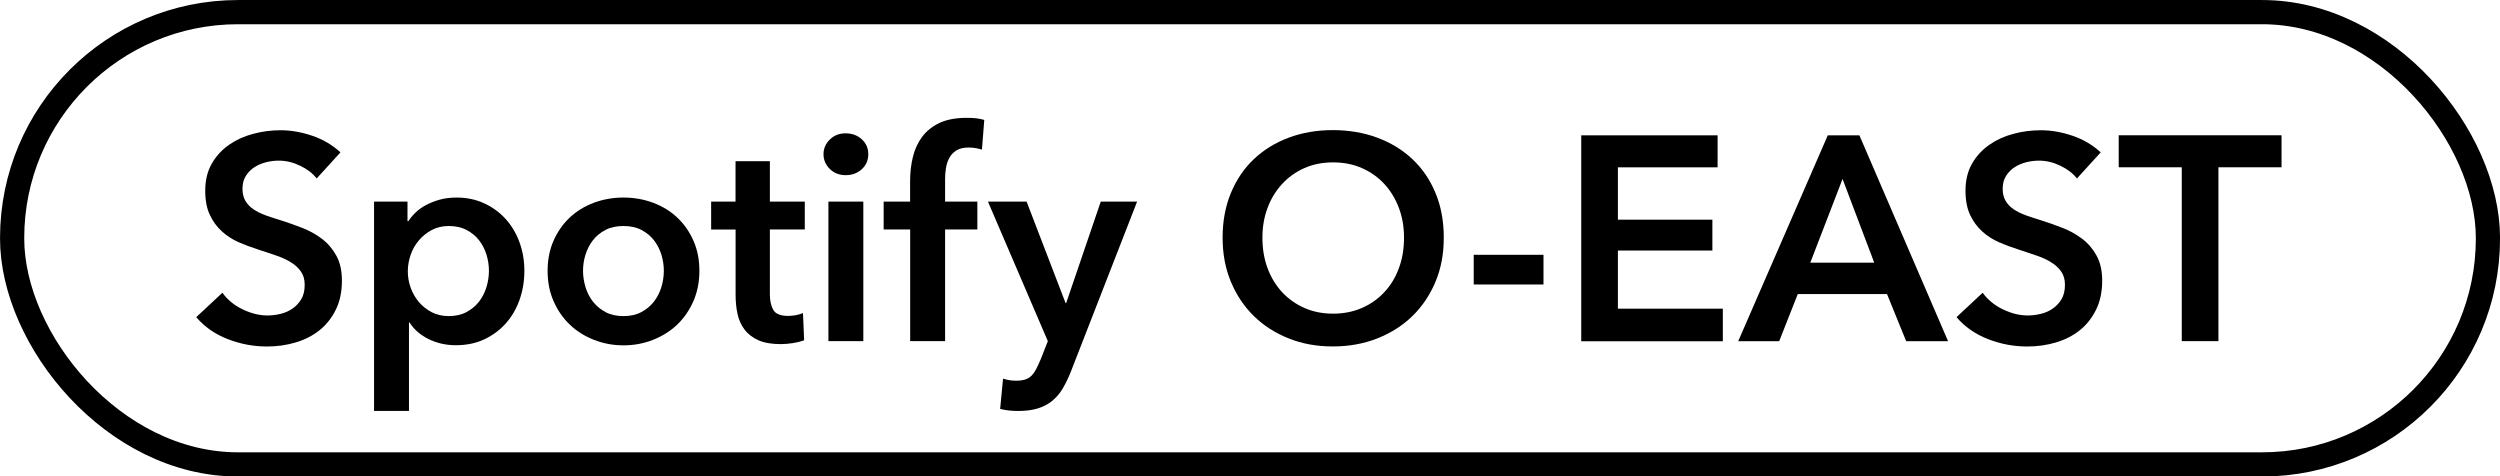
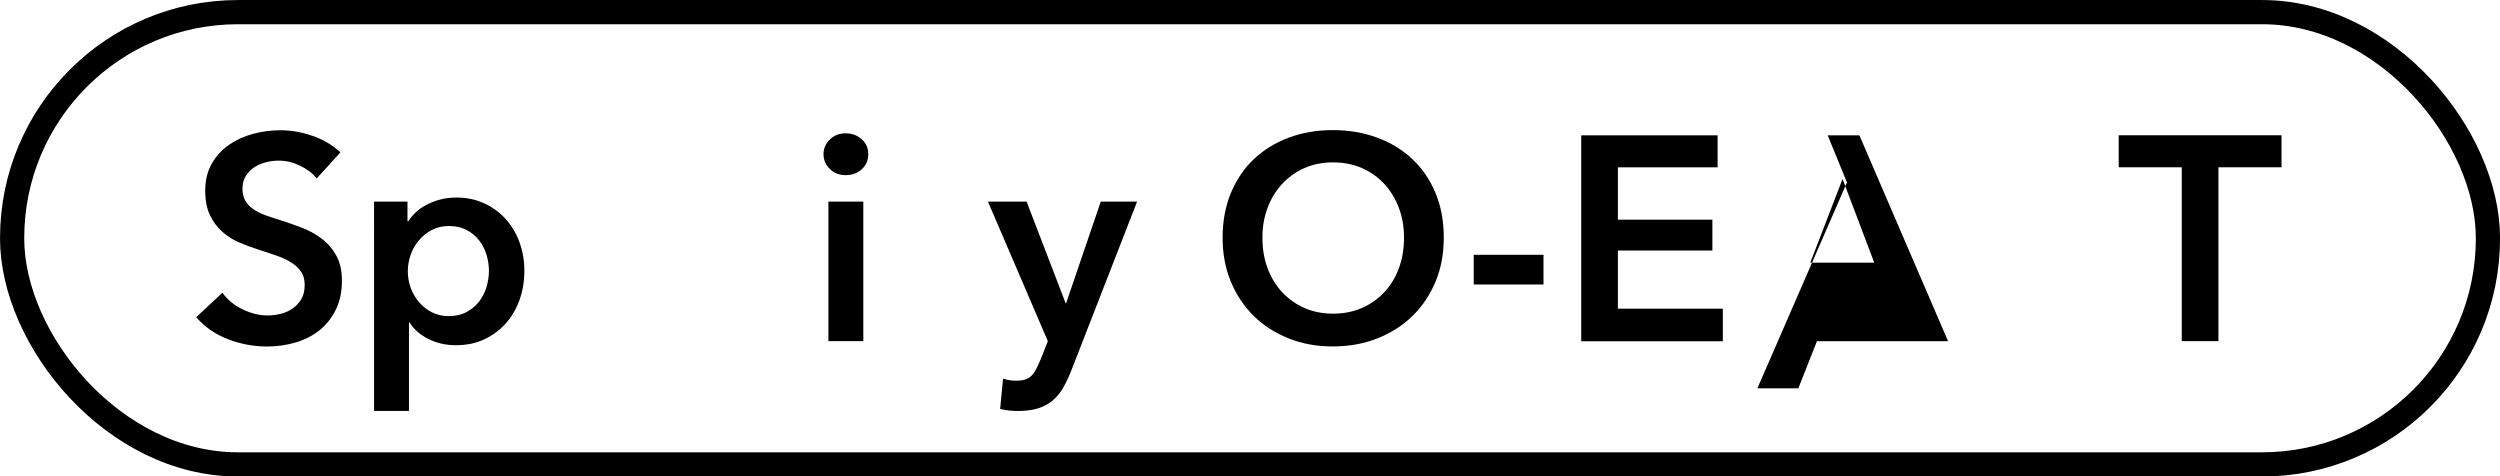
<svg xmlns="http://www.w3.org/2000/svg" id="_レイヤー_2" viewBox="0 0 387.37 73.83">
  <defs>
    <style>.cls-1{fill:none;stroke:#000;stroke-miterlimit:10;stroke-width:3.75px;}.cls-2{fill:#000;stroke-width:0px;}</style>
  </defs>
  <g id="guide">
    <path class="cls-2" d="M49.06,27.64c-.6-.78-1.45-1.43-2.55-1.96-1.1-.53-2.2-.79-3.31-.79-.66,0-1.32.08-1.98.25s-1.26.42-1.8.77c-.54.35-.98.8-1.33,1.35-.35.56-.52,1.22-.52,2,0,.72.15,1.34.45,1.85.3.51.71.95,1.24,1.31.53.36,1.16.68,1.91.95.75.27,1.58.54,2.48.81,1.02.33,2.08.71,3.18,1.13,1.1.42,2.1.98,3.02,1.67.92.69,1.67,1.56,2.25,2.61.59,1.05.88,2.36.88,3.92,0,1.71-.32,3.21-.95,4.48-.63,1.28-1.47,2.34-2.52,3.18-1.05.84-2.28,1.47-3.69,1.89-1.41.42-2.9.63-4.46.63-2.07,0-4.1-.38-6.08-1.15-1.98-.77-3.6-1.9-4.87-3.4l4.05-3.78c.78,1.08,1.82,1.94,3.13,2.57,1.31.63,2.59.95,3.85.95.66,0,1.34-.08,2.03-.25.69-.16,1.31-.44,1.87-.83.56-.39,1.01-.88,1.35-1.46.35-.59.52-1.31.52-2.19s-.2-1.54-.59-2.09c-.39-.56-.92-1.04-1.58-1.44-.66-.41-1.44-.76-2.34-1.06-.9-.3-1.85-.62-2.84-.95-.96-.3-1.92-.66-2.88-1.08-.96-.42-1.82-.98-2.59-1.67-.77-.69-1.39-1.54-1.87-2.55-.48-1.01-.72-2.26-.72-3.76,0-1.62.34-3.02,1.01-4.19s1.56-2.14,2.66-2.91c1.1-.77,2.34-1.34,3.74-1.71,1.4-.38,2.82-.56,4.26-.56,1.62,0,3.27.29,4.93.86,1.67.57,3.12,1.43,4.35,2.57l-3.69,4.05Z" />
    <path class="cls-2" d="M63.14,31.24v3.02h.14c.27-.42.62-.85,1.06-1.28.44-.44.97-.83,1.6-1.17.63-.34,1.34-.63,2.14-.86.8-.23,1.69-.34,2.68-.34,1.53,0,2.94.29,4.23.88,1.29.59,2.4,1.39,3.33,2.41.93,1.02,1.65,2.22,2.16,3.6.51,1.38.77,2.87.77,4.46s-.25,3.09-.74,4.48-1.2,2.61-2.12,3.65c-.92,1.04-2.03,1.86-3.33,2.48-1.31.62-2.79.92-4.44.92-1.53,0-2.94-.32-4.21-.95-1.28-.63-2.26-1.49-2.95-2.57h-.09v13.7h-5.41V31.24h5.18ZM75.76,41.96c0-.84-.13-1.67-.38-2.5-.26-.83-.64-1.57-1.15-2.23-.51-.66-1.16-1.19-1.94-1.6-.78-.41-1.7-.61-2.75-.61-.99,0-1.88.21-2.66.63-.78.42-1.45.96-2,1.62-.56.66-.98,1.41-1.26,2.25-.29.84-.43,1.68-.43,2.52s.14,1.67.43,2.5c.29.83.71,1.57,1.26,2.23.56.66,1.22,1.19,2,1.6.78.41,1.67.61,2.66.61,1.05,0,1.97-.21,2.75-.63.78-.42,1.43-.96,1.94-1.62.51-.66.89-1.41,1.15-2.25.25-.84.38-1.68.38-2.52Z" />
-     <path class="cls-2" d="M84.85,41.96c0-1.71.31-3.27.92-4.66.62-1.4,1.45-2.59,2.5-3.58,1.05-.99,2.3-1.76,3.74-2.3,1.44-.54,2.97-.81,4.6-.81s3.15.27,4.6.81c1.44.54,2.69,1.31,3.74,2.3,1.05.99,1.88,2.18,2.5,3.58.62,1.4.92,2.95.92,4.66s-.31,3.27-.92,4.69c-.62,1.41-1.45,2.62-2.5,3.63-1.05,1.01-2.3,1.79-3.74,2.37-1.44.57-2.97.86-4.6.86s-3.15-.29-4.6-.86c-1.44-.57-2.69-1.36-3.74-2.37-1.05-1.01-1.88-2.21-2.5-3.63-.62-1.41-.92-2.97-.92-4.69ZM90.34,41.96c0,.84.13,1.68.38,2.52.25.84.64,1.59,1.15,2.25.51.66,1.16,1.2,1.94,1.62.78.42,1.71.63,2.79.63s2.01-.21,2.79-.63c.78-.42,1.43-.96,1.94-1.62.51-.66.89-1.41,1.15-2.25.25-.84.38-1.68.38-2.52s-.13-1.67-.38-2.5c-.26-.83-.64-1.57-1.15-2.23-.51-.66-1.16-1.19-1.94-1.6-.78-.41-1.71-.61-2.79-.61s-2.01.2-2.79.61c-.78.41-1.43.94-1.94,1.6-.51.66-.89,1.4-1.15,2.23-.26.83-.38,1.66-.38,2.5Z" />
-     <path class="cls-2" d="M110.19,35.56v-4.32h3.78v-6.26h5.32v6.26h5.41v4.32h-5.41v10.05c0,.96.17,1.76.52,2.39.35.63,1.12.95,2.32.95.36,0,.75-.04,1.17-.11.42-.07.79-.19,1.12-.34l.18,4.23c-.48.18-1.05.32-1.71.43-.66.1-1.29.16-1.89.16-1.44,0-2.61-.2-3.51-.61s-1.62-.96-2.14-1.67c-.53-.71-.89-1.52-1.08-2.43-.2-.92-.29-1.9-.29-2.95v-10.09h-3.78Z" />
    <path class="cls-2" d="M127.6,23.9c0-.87.32-1.63.97-2.27.65-.65,1.46-.97,2.46-.97s1.83.31,2.5.92c.68.62,1.01,1.39,1.01,2.32s-.34,1.71-1.01,2.32c-.68.62-1.51.92-2.5.92s-1.81-.32-2.46-.97c-.65-.65-.97-1.4-.97-2.28ZM128.36,31.24h5.41v21.62h-5.41v-21.62Z" />
-     <path class="cls-2" d="M141.02,35.56h-4.1v-4.32h4.1v-3.2c0-1.29.14-2.53.43-3.72.29-1.19.77-2.23,1.44-3.13.68-.9,1.57-1.61,2.68-2.14,1.11-.52,2.51-.79,4.19-.79.6,0,1.1.02,1.51.07s.82.13,1.24.25l-.36,4.6c-.3-.09-.62-.16-.97-.23-.34-.06-.71-.09-1.1-.09-.78,0-1.41.15-1.89.45-.48.3-.85.69-1.1,1.17-.26.48-.43,1.01-.52,1.58-.09.57-.13,1.13-.13,1.67v3.51h5v4.32h-5v17.3h-5.41v-17.3Z" />
    <path class="cls-2" d="M153.08,31.24h5.99l6.04,15.72h.09l5.36-15.72h5.63l-10.23,26.26c-.39.99-.81,1.87-1.26,2.64-.45.77-.99,1.41-1.62,1.94-.63.52-1.37.92-2.23,1.19-.86.27-1.89.41-3.09.41-.45,0-.91-.02-1.37-.07-.47-.05-.94-.13-1.42-.25l.45-4.69c.36.12.71.2,1.06.25.34.05.67.07.97.07.57,0,1.05-.07,1.44-.2.39-.13.72-.35.99-.63.27-.29.51-.64.72-1.06.21-.42.43-.92.68-1.49l1.08-2.75-9.28-21.62Z" />
    <path class="cls-2" d="M189.44,36.83c0-2.55.43-4.86,1.28-6.92.86-2.06,2.04-3.81,3.56-5.25,1.52-1.44,3.32-2.55,5.41-3.33,2.09-.78,4.36-1.17,6.82-1.17s4.79.39,6.89,1.17c2.1.78,3.92,1.89,5.45,3.33,1.53,1.44,2.73,3.19,3.58,5.25.86,2.06,1.28,4.36,1.28,6.92s-.43,4.77-1.28,6.82c-.86,2.06-2.05,3.83-3.58,5.32-1.53,1.49-3.35,2.64-5.45,3.47-2.1.83-4.4,1.24-6.89,1.24s-4.74-.41-6.82-1.24c-2.09-.83-3.89-1.98-5.41-3.47-1.52-1.49-2.7-3.26-3.56-5.32-.86-2.06-1.28-4.33-1.28-6.82ZM195.61,36.83c0,1.71.26,3.28.79,4.71.53,1.43,1.28,2.67,2.25,3.72.98,1.05,2.13,1.87,3.47,2.46,1.34.59,2.82.88,4.44.88s3.11-.29,4.46-.88c1.35-.59,2.51-1.4,3.49-2.46.98-1.05,1.73-2.29,2.25-3.72.53-1.43.79-3,.79-4.71s-.26-3.18-.79-4.6c-.53-1.41-1.27-2.64-2.23-3.69-.96-1.05-2.12-1.88-3.47-2.48-1.35-.6-2.85-.9-4.5-.9s-3.15.3-4.48.9c-1.34.6-2.49,1.43-3.45,2.48-.96,1.05-1.71,2.28-2.23,3.69-.53,1.41-.79,2.94-.79,4.6Z" />
    <path class="cls-2" d="M239.16,44.08h-10.81v-4.6h10.81v4.6Z" />
    <path class="cls-2" d="M245.01,20.97h21.13v4.96h-15.45v8.11h14.64v4.78h-14.64v9.01h16.26v5.05h-21.94v-31.9Z" />
-     <path class="cls-2" d="M283.2,20.97h4.91l13.74,31.9h-6.49l-2.97-7.3h-13.83l-2.88,7.3h-6.35l13.88-31.9ZM290.41,40.7l-4.91-12.97-5,12.97h9.91Z" />
-     <path class="cls-2" d="M321.8,27.64c-.6-.78-1.45-1.43-2.55-1.96-1.1-.53-2.2-.79-3.31-.79-.66,0-1.32.08-1.98.25-.66.17-1.26.42-1.8.77-.54.35-.98.8-1.33,1.35-.35.56-.52,1.22-.52,2,0,.72.15,1.34.45,1.85.3.51.71.95,1.24,1.31s1.16.68,1.92.95c.75.27,1.58.54,2.48.81,1.02.33,2.08.71,3.18,1.13,1.1.42,2.1.98,3.02,1.67.92.69,1.67,1.56,2.25,2.61.59,1.05.88,2.36.88,3.92,0,1.71-.32,3.21-.95,4.48-.63,1.28-1.47,2.34-2.52,3.18-1.05.84-2.28,1.47-3.69,1.89-1.41.42-2.9.63-4.46.63-2.07,0-4.1-.38-6.08-1.15-1.98-.77-3.6-1.9-4.87-3.4l4.05-3.78c.78,1.08,1.82,1.94,3.13,2.57,1.31.63,2.59.95,3.85.95.66,0,1.34-.08,2.03-.25.69-.16,1.31-.44,1.87-.83.55-.39,1.01-.88,1.35-1.46.34-.59.52-1.31.52-2.19s-.2-1.54-.59-2.09c-.39-.56-.92-1.04-1.58-1.44-.66-.41-1.44-.76-2.34-1.06-.9-.3-1.85-.62-2.84-.95-.96-.3-1.92-.66-2.88-1.08-.96-.42-1.82-.98-2.59-1.67-.77-.69-1.39-1.54-1.87-2.55-.48-1.01-.72-2.26-.72-3.76,0-1.62.34-3.02,1.01-4.19s1.56-2.14,2.66-2.91c1.1-.77,2.34-1.34,3.74-1.71,1.4-.38,2.82-.56,4.26-.56,1.62,0,3.27.29,4.93.86,1.67.57,3.12,1.43,4.35,2.57l-3.69,4.05Z" />
+     <path class="cls-2" d="M283.2,20.97h4.91l13.74,31.9h-6.49h-13.83l-2.88,7.3h-6.35l13.88-31.9ZM290.41,40.7l-4.91-12.97-5,12.97h9.91Z" />
    <path class="cls-2" d="M338.07,25.92h-9.78v-4.96h25.23v4.96h-9.78v26.94h-5.68v-26.94Z" />
    <rect class="cls-1" x="1.88" y="1.88" width="383.62" height="70.08" rx="35" ry="35" />
  </g>
</svg>